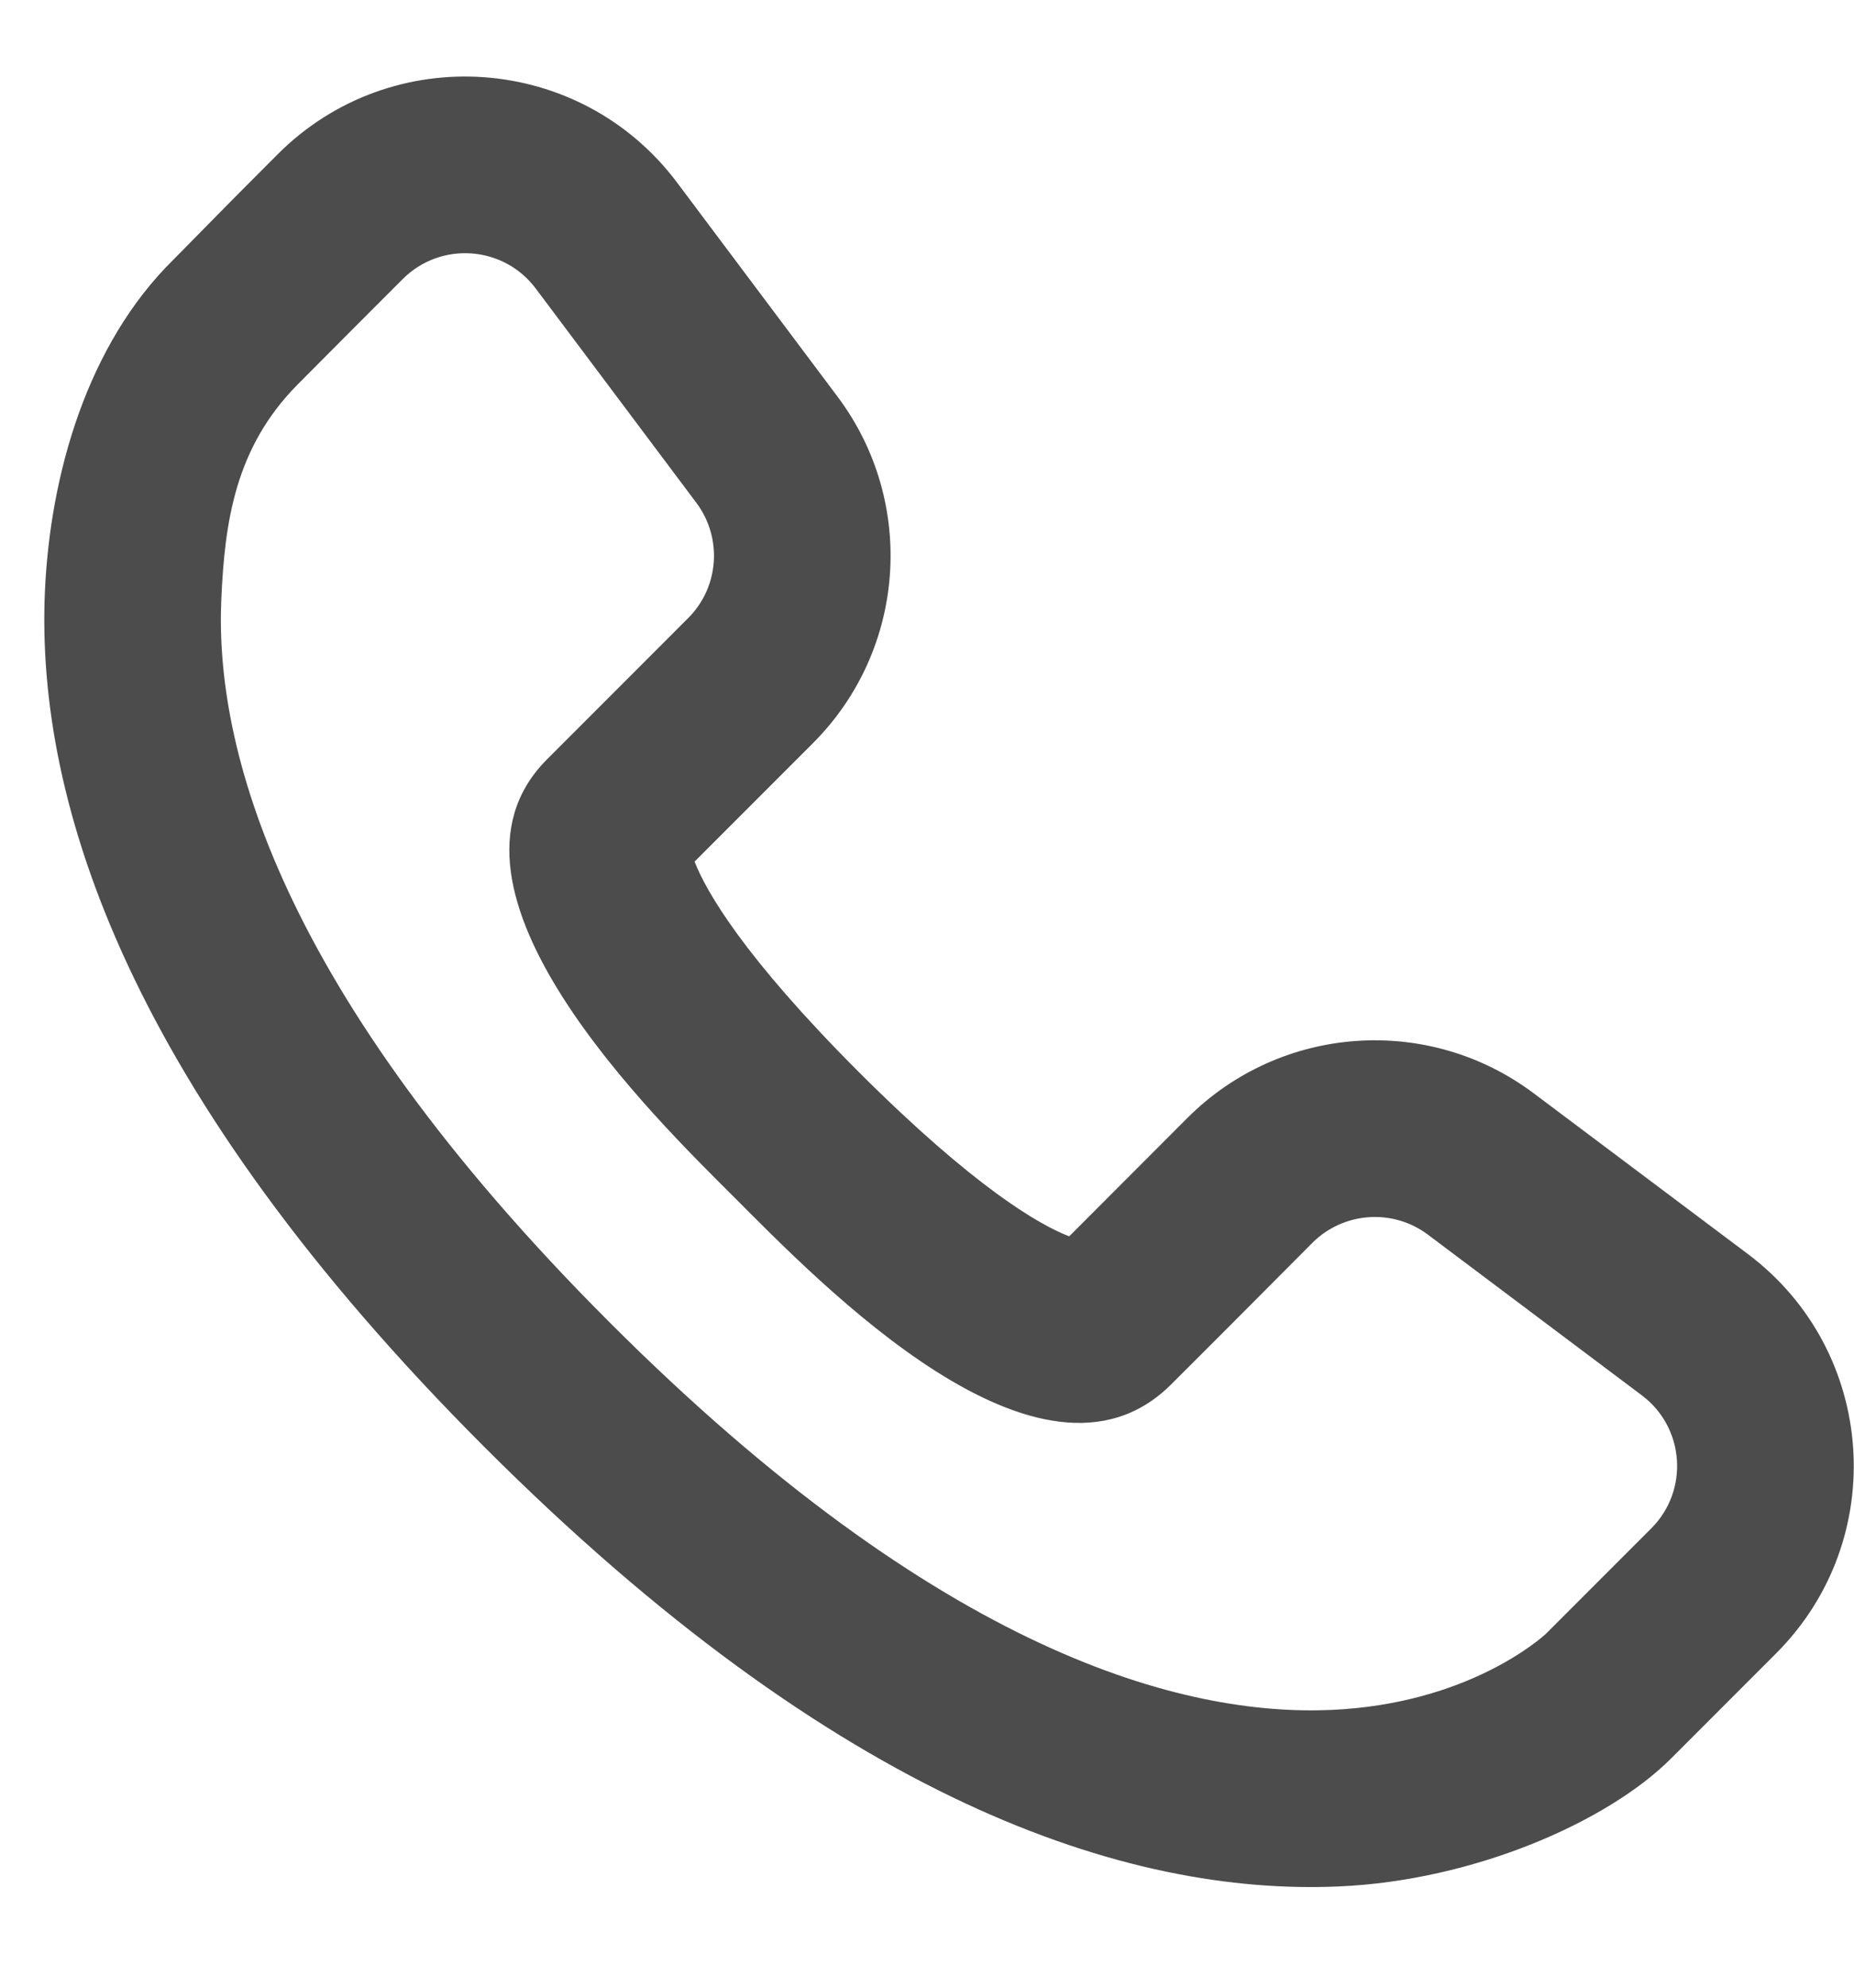
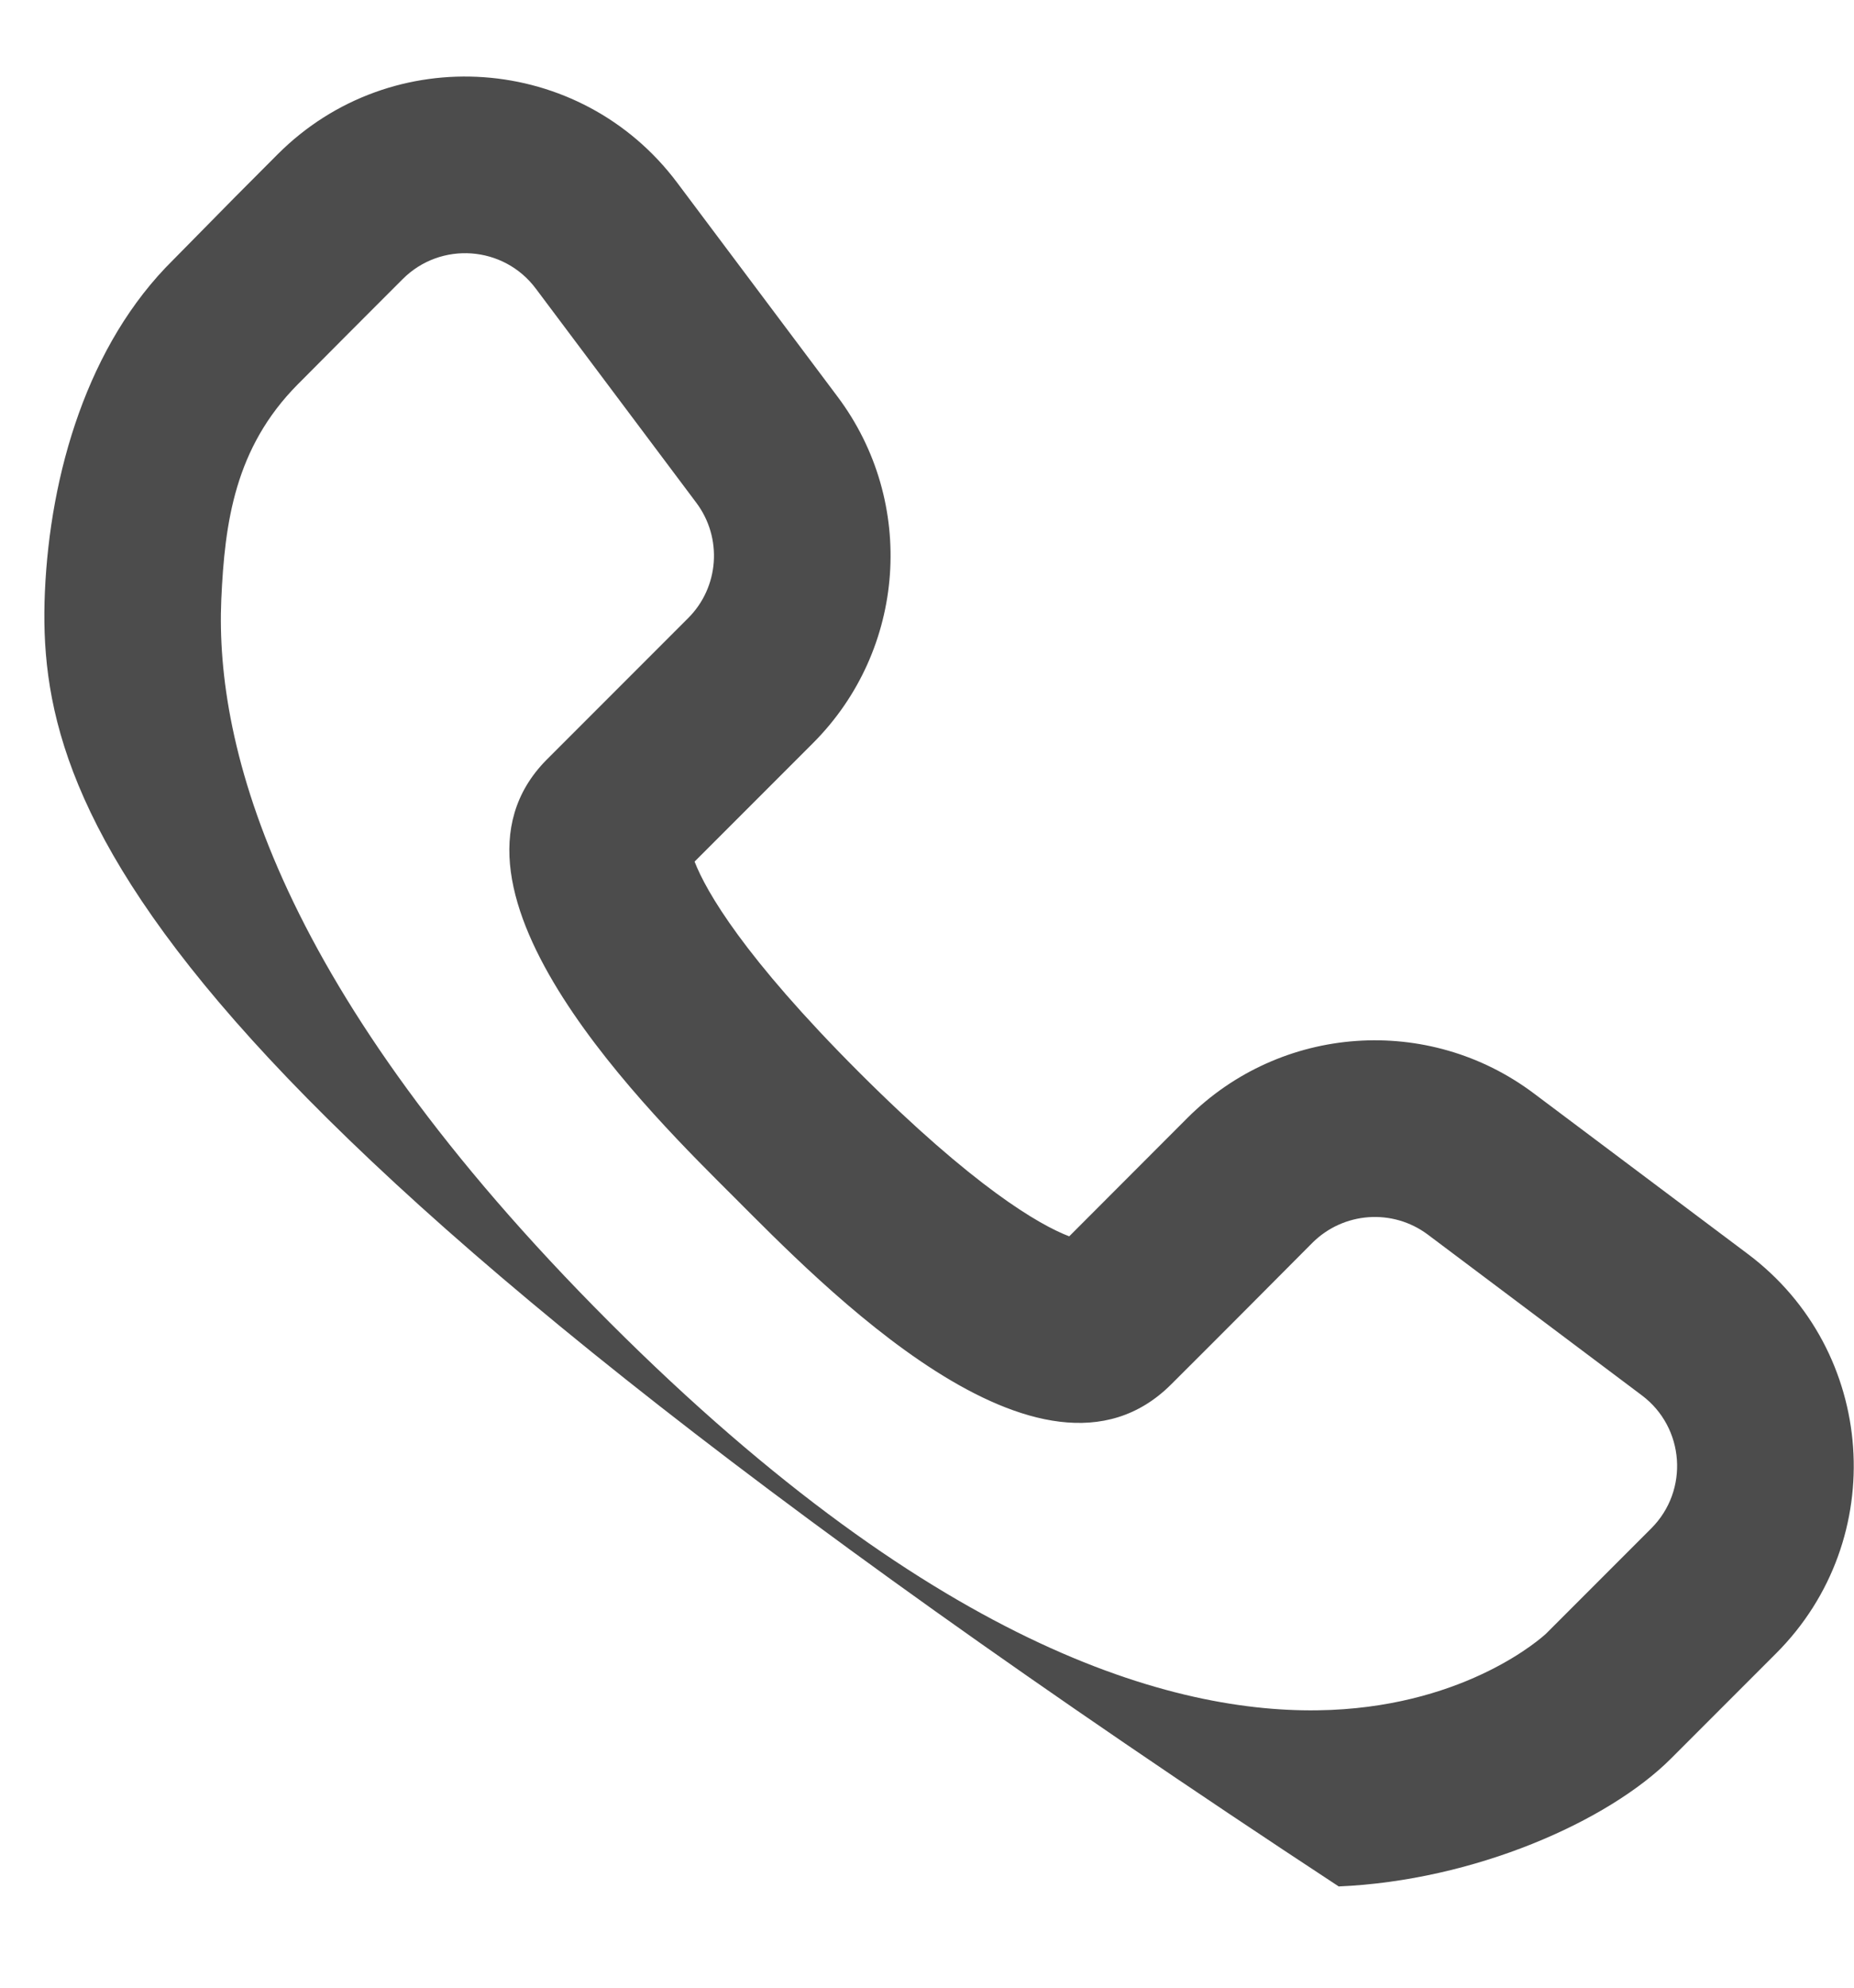
<svg xmlns="http://www.w3.org/2000/svg" width="14" height="15" viewBox="0 0 14 15" fill="none">
-   <path fill-rule="evenodd" clip-rule="evenodd" d="M2.098 1.163C2.959 0.303 4.382 0.404 5.113 1.378L6.325 2.994C6.922 3.79 6.843 4.904 6.139 5.608L5.245 6.502C5.332 6.727 5.617 7.222 6.485 8.09C7.354 8.958 7.848 9.244 8.074 9.33L8.967 8.436C9.671 7.733 10.785 7.653 11.582 8.251L13.198 9.463C14.172 10.193 14.273 11.616 13.412 12.477C13.132 12.757 13.085 12.804 12.618 13.271C12.142 13.747 11.132 14.192 10.109 14.236C8.508 14.306 6.333 13.595 3.657 10.919C0.98 8.242 0.27 6.068 0.339 4.467C0.378 3.576 0.661 2.598 1.308 1.961C1.771 1.49 1.831 1.43 2.098 1.163ZM1.671 4.525C1.623 5.634 2.091 7.467 4.6 9.976C7.109 12.485 8.941 12.952 10.051 12.904C11.087 12.859 11.642 12.359 11.675 12.328L12.469 11.534C12.756 11.247 12.722 10.773 12.398 10.53L10.782 9.317C10.516 9.118 10.145 9.145 9.91 9.379C9.557 9.733 9.315 9.978 8.843 10.448C7.862 11.425 6.183 9.673 5.542 9.033C4.954 8.445 3.161 6.712 4.126 5.735C4.128 5.733 4.388 5.473 5.196 4.665C5.431 4.431 5.457 4.059 5.258 3.794L4.046 2.178C3.803 1.853 3.328 1.819 3.041 2.106C2.777 2.37 2.478 2.669 2.248 2.901C1.774 3.379 1.697 3.941 1.671 4.525Z" fill="black" fill-opacity="0.7" />
+   <path fill-rule="evenodd" clip-rule="evenodd" d="M2.098 1.163C2.959 0.303 4.382 0.404 5.113 1.378L6.325 2.994C6.922 3.79 6.843 4.904 6.139 5.608L5.245 6.502C5.332 6.727 5.617 7.222 6.485 8.09C7.354 8.958 7.848 9.244 8.074 9.33L8.967 8.436C9.671 7.733 10.785 7.653 11.582 8.251L13.198 9.463C14.172 10.193 14.273 11.616 13.412 12.477C13.132 12.757 13.085 12.804 12.618 13.271C12.142 13.747 11.132 14.192 10.109 14.236C0.98 8.242 0.27 6.068 0.339 4.467C0.378 3.576 0.661 2.598 1.308 1.961C1.771 1.49 1.831 1.43 2.098 1.163ZM1.671 4.525C1.623 5.634 2.091 7.467 4.6 9.976C7.109 12.485 8.941 12.952 10.051 12.904C11.087 12.859 11.642 12.359 11.675 12.328L12.469 11.534C12.756 11.247 12.722 10.773 12.398 10.53L10.782 9.317C10.516 9.118 10.145 9.145 9.91 9.379C9.557 9.733 9.315 9.978 8.843 10.448C7.862 11.425 6.183 9.673 5.542 9.033C4.954 8.445 3.161 6.712 4.126 5.735C4.128 5.733 4.388 5.473 5.196 4.665C5.431 4.431 5.457 4.059 5.258 3.794L4.046 2.178C3.803 1.853 3.328 1.819 3.041 2.106C2.777 2.37 2.478 2.669 2.248 2.901C1.774 3.379 1.697 3.941 1.671 4.525Z" fill="black" fill-opacity="0.7" />
</svg>